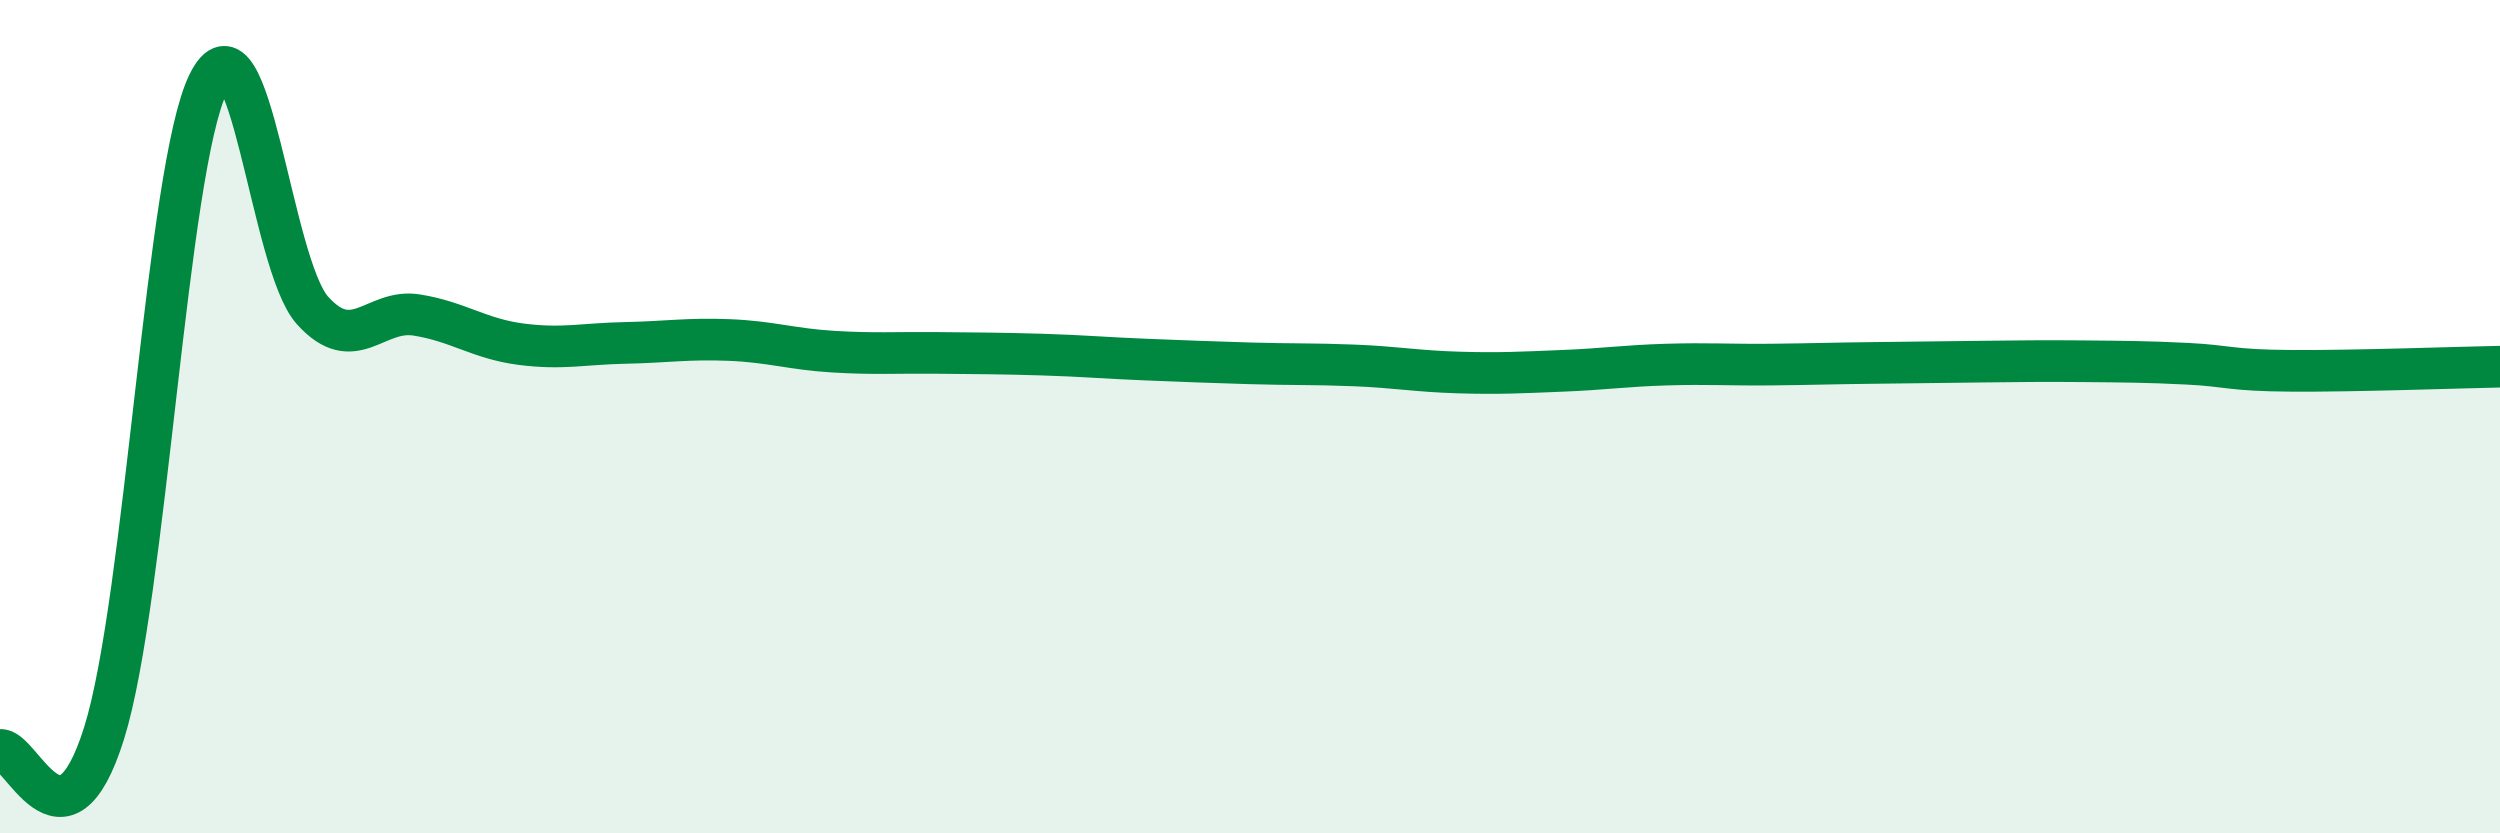
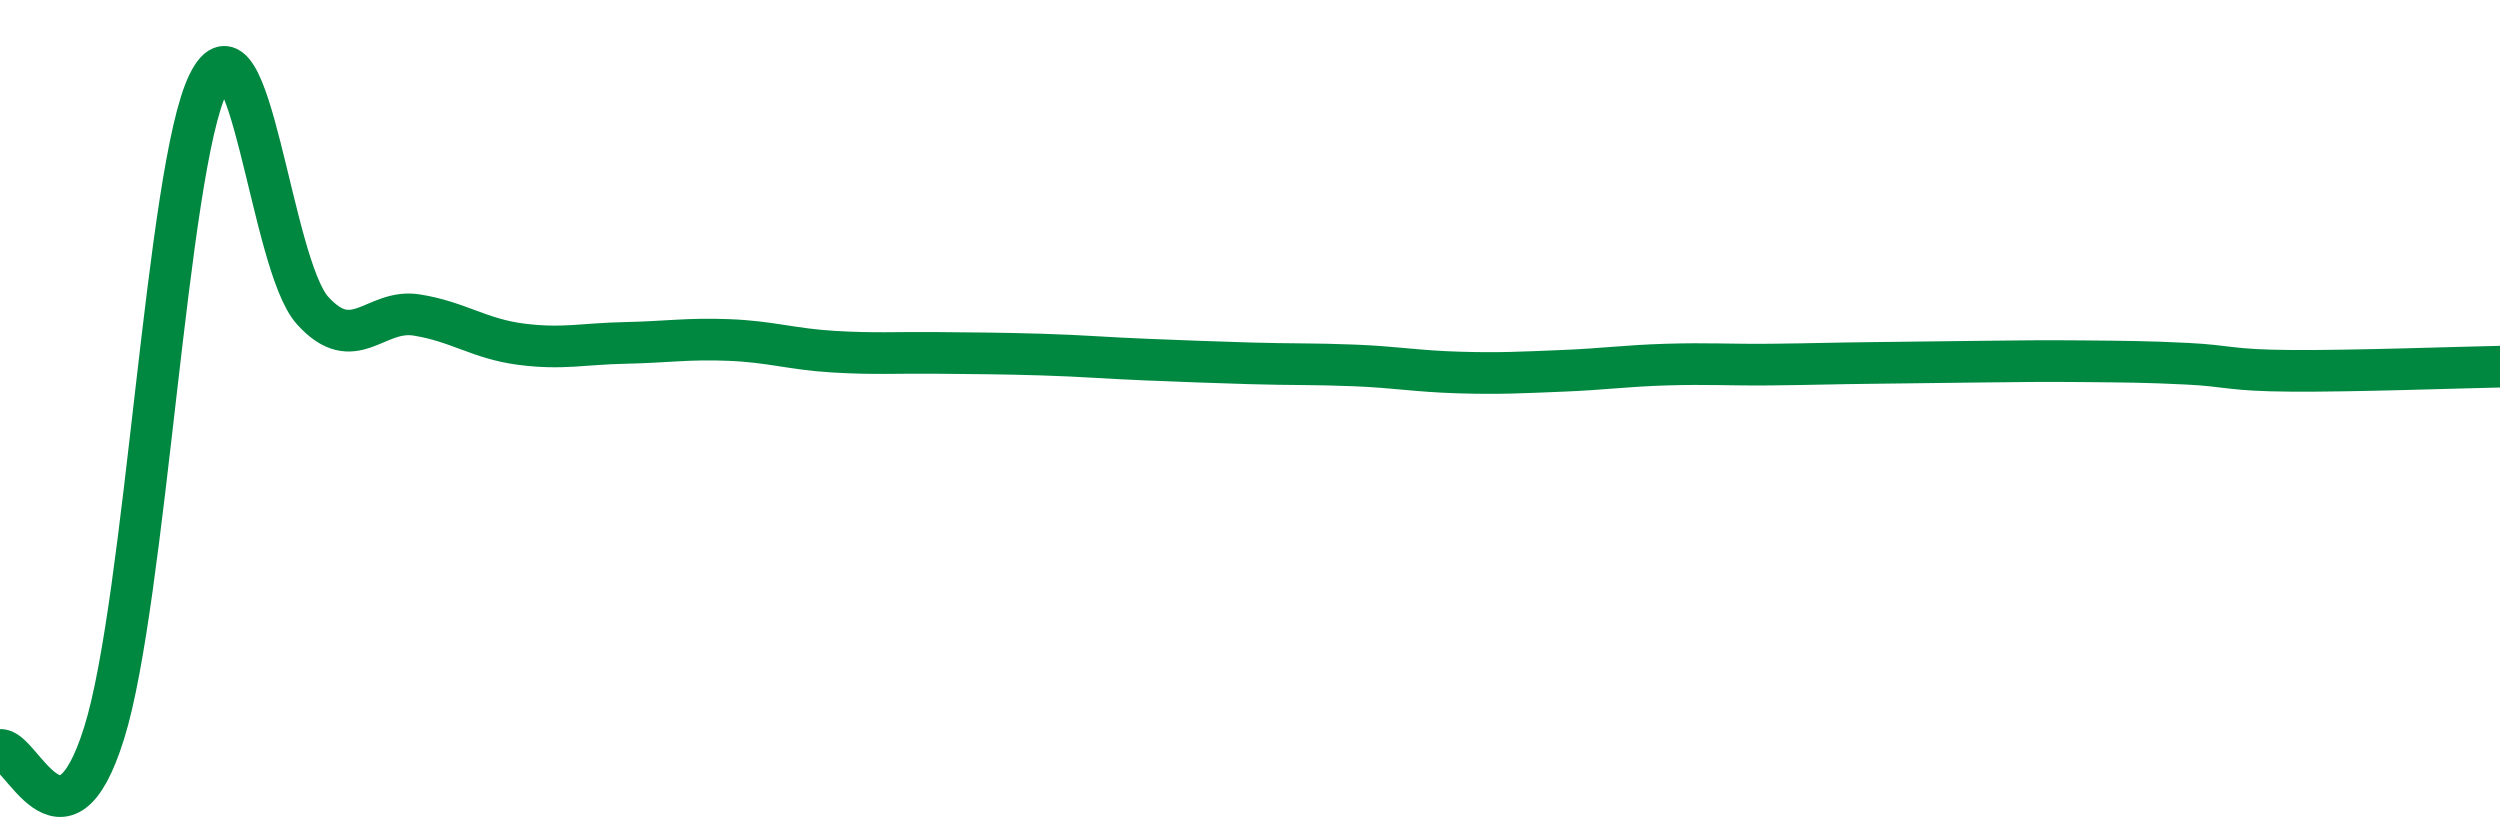
<svg xmlns="http://www.w3.org/2000/svg" width="60" height="20" viewBox="0 0 60 20">
-   <path d="M 0,18 C 0.5,17.92 1.5,20.79 2.5,17.59 C 3.5,14.39 4,4.03 5,2 C 6,-0.03 6.5,6.34 7.5,7.45 C 8.5,8.56 9,7.4 10,7.56 C 11,7.72 11.5,8.13 12.5,8.26 C 13.5,8.39 14,8.25 15,8.23 C 16,8.21 16.5,8.12 17.5,8.16 C 18.5,8.2 19,8.38 20,8.44 C 21,8.5 21.5,8.46 22.5,8.47 C 23.5,8.48 24,8.48 25,8.51 C 26,8.54 26.5,8.59 27.5,8.63 C 28.5,8.67 29,8.69 30,8.72 C 31,8.75 31.5,8.73 32.5,8.77 C 33.5,8.81 34,8.91 35,8.94 C 36,8.97 36.5,8.94 37.5,8.9 C 38.5,8.86 39,8.78 40,8.75 C 41,8.72 41.5,8.76 42.5,8.75 C 43.5,8.74 44,8.72 45,8.71 C 46,8.7 46.5,8.69 47.5,8.68 C 48.5,8.67 49,8.66 50,8.67 C 51,8.68 51.5,8.68 52.5,8.73 C 53.5,8.78 53.5,8.89 55,8.9 C 56.5,8.91 59,8.82 60,8.8L60 20L0 20Z" fill="#008740" opacity="0.1" stroke-linecap="round" stroke-linejoin="round" />
  <path d="M 0,18 C 0.5,17.92 1.5,20.79 2.5,17.59 C 3.5,14.39 4,4.03 5,2 C 6,-0.03 6.5,6.34 7.5,7.45 C 8.5,8.56 9,7.4 10,7.56 C 11,7.72 11.5,8.13 12.5,8.26 C 13.5,8.39 14,8.25 15,8.23 C 16,8.21 16.5,8.12 17.5,8.16 C 18.5,8.2 19,8.38 20,8.44 C 21,8.5 21.5,8.46 22.5,8.47 C 23.5,8.48 24,8.48 25,8.51 C 26,8.54 26.5,8.59 27.5,8.63 C 28.5,8.67 29,8.69 30,8.72 C 31,8.75 31.5,8.73 32.5,8.77 C 33.5,8.81 34,8.91 35,8.94 C 36,8.97 36.5,8.94 37.5,8.9 C 38.5,8.86 39,8.78 40,8.75 C 41,8.72 41.5,8.76 42.5,8.75 C 43.5,8.74 44,8.72 45,8.71 C 46,8.7 46.5,8.69 47.5,8.68 C 48.5,8.67 49,8.66 50,8.67 C 51,8.68 51.5,8.68 52.5,8.73 C 53.5,8.78 53.5,8.89 55,8.9 C 56.5,8.91 59,8.82 60,8.8" stroke="#008740" stroke-width="1" fill="none" stroke-linecap="round" stroke-linejoin="round" />
</svg>